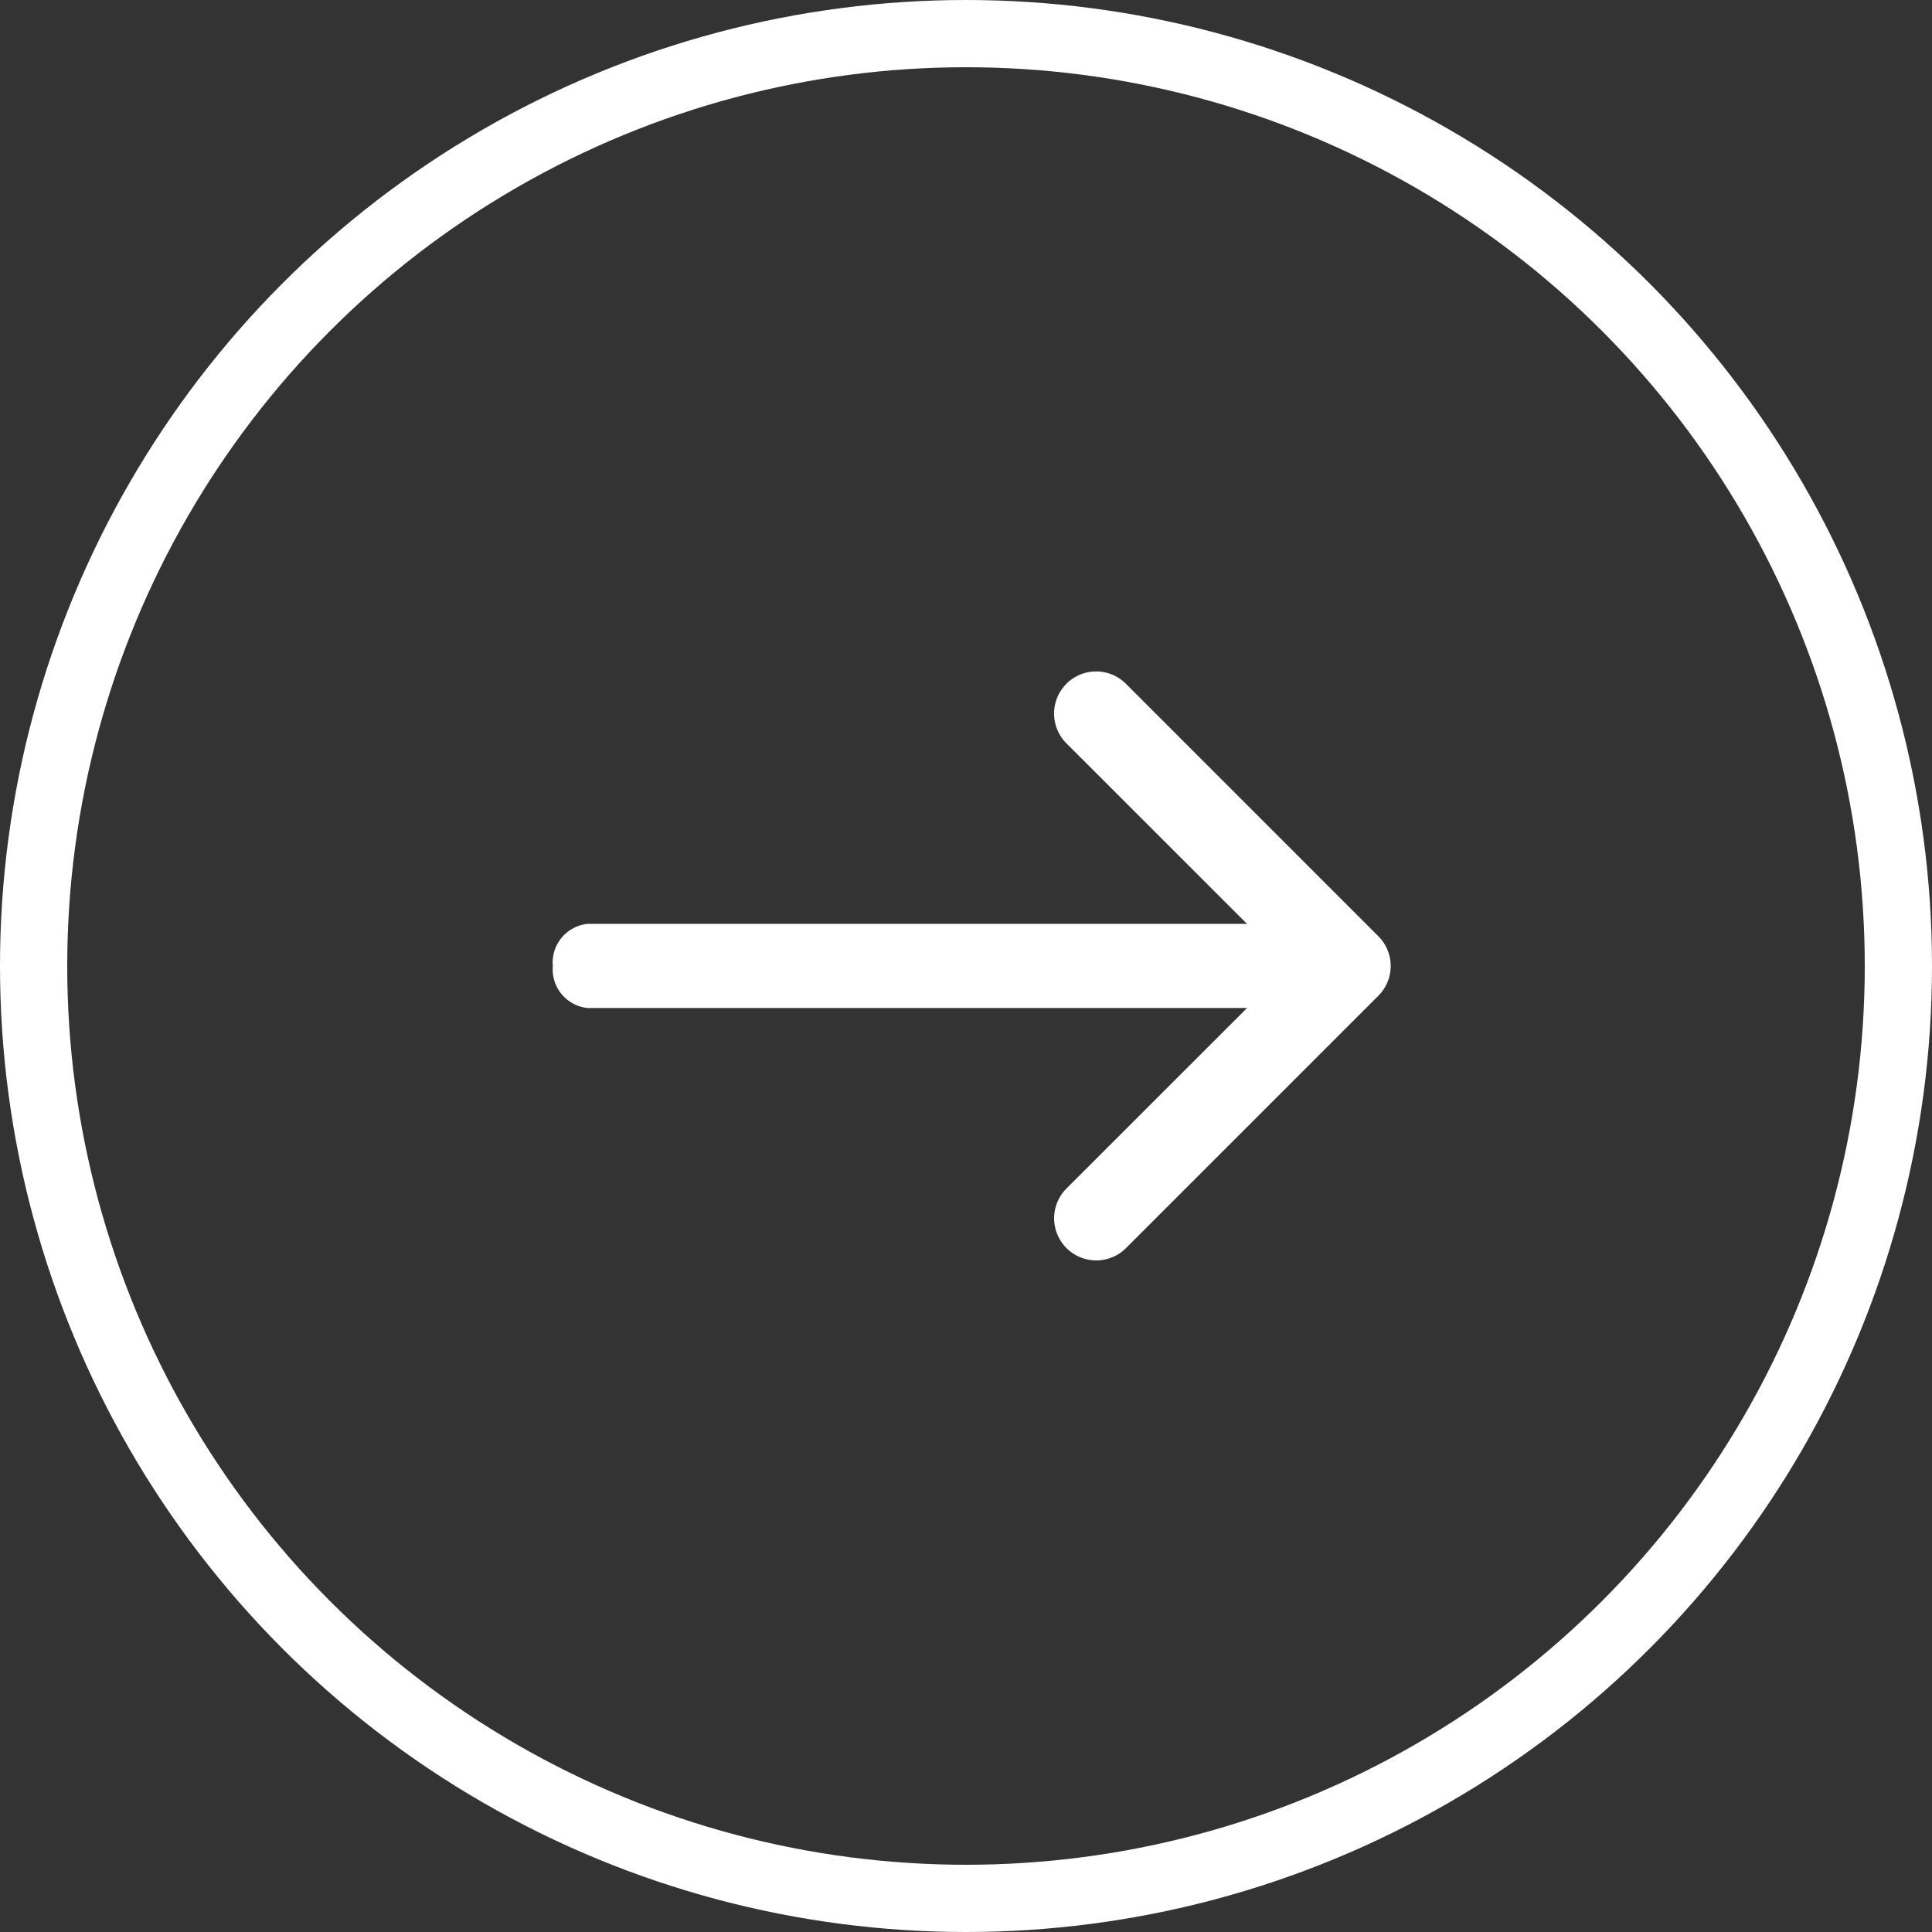
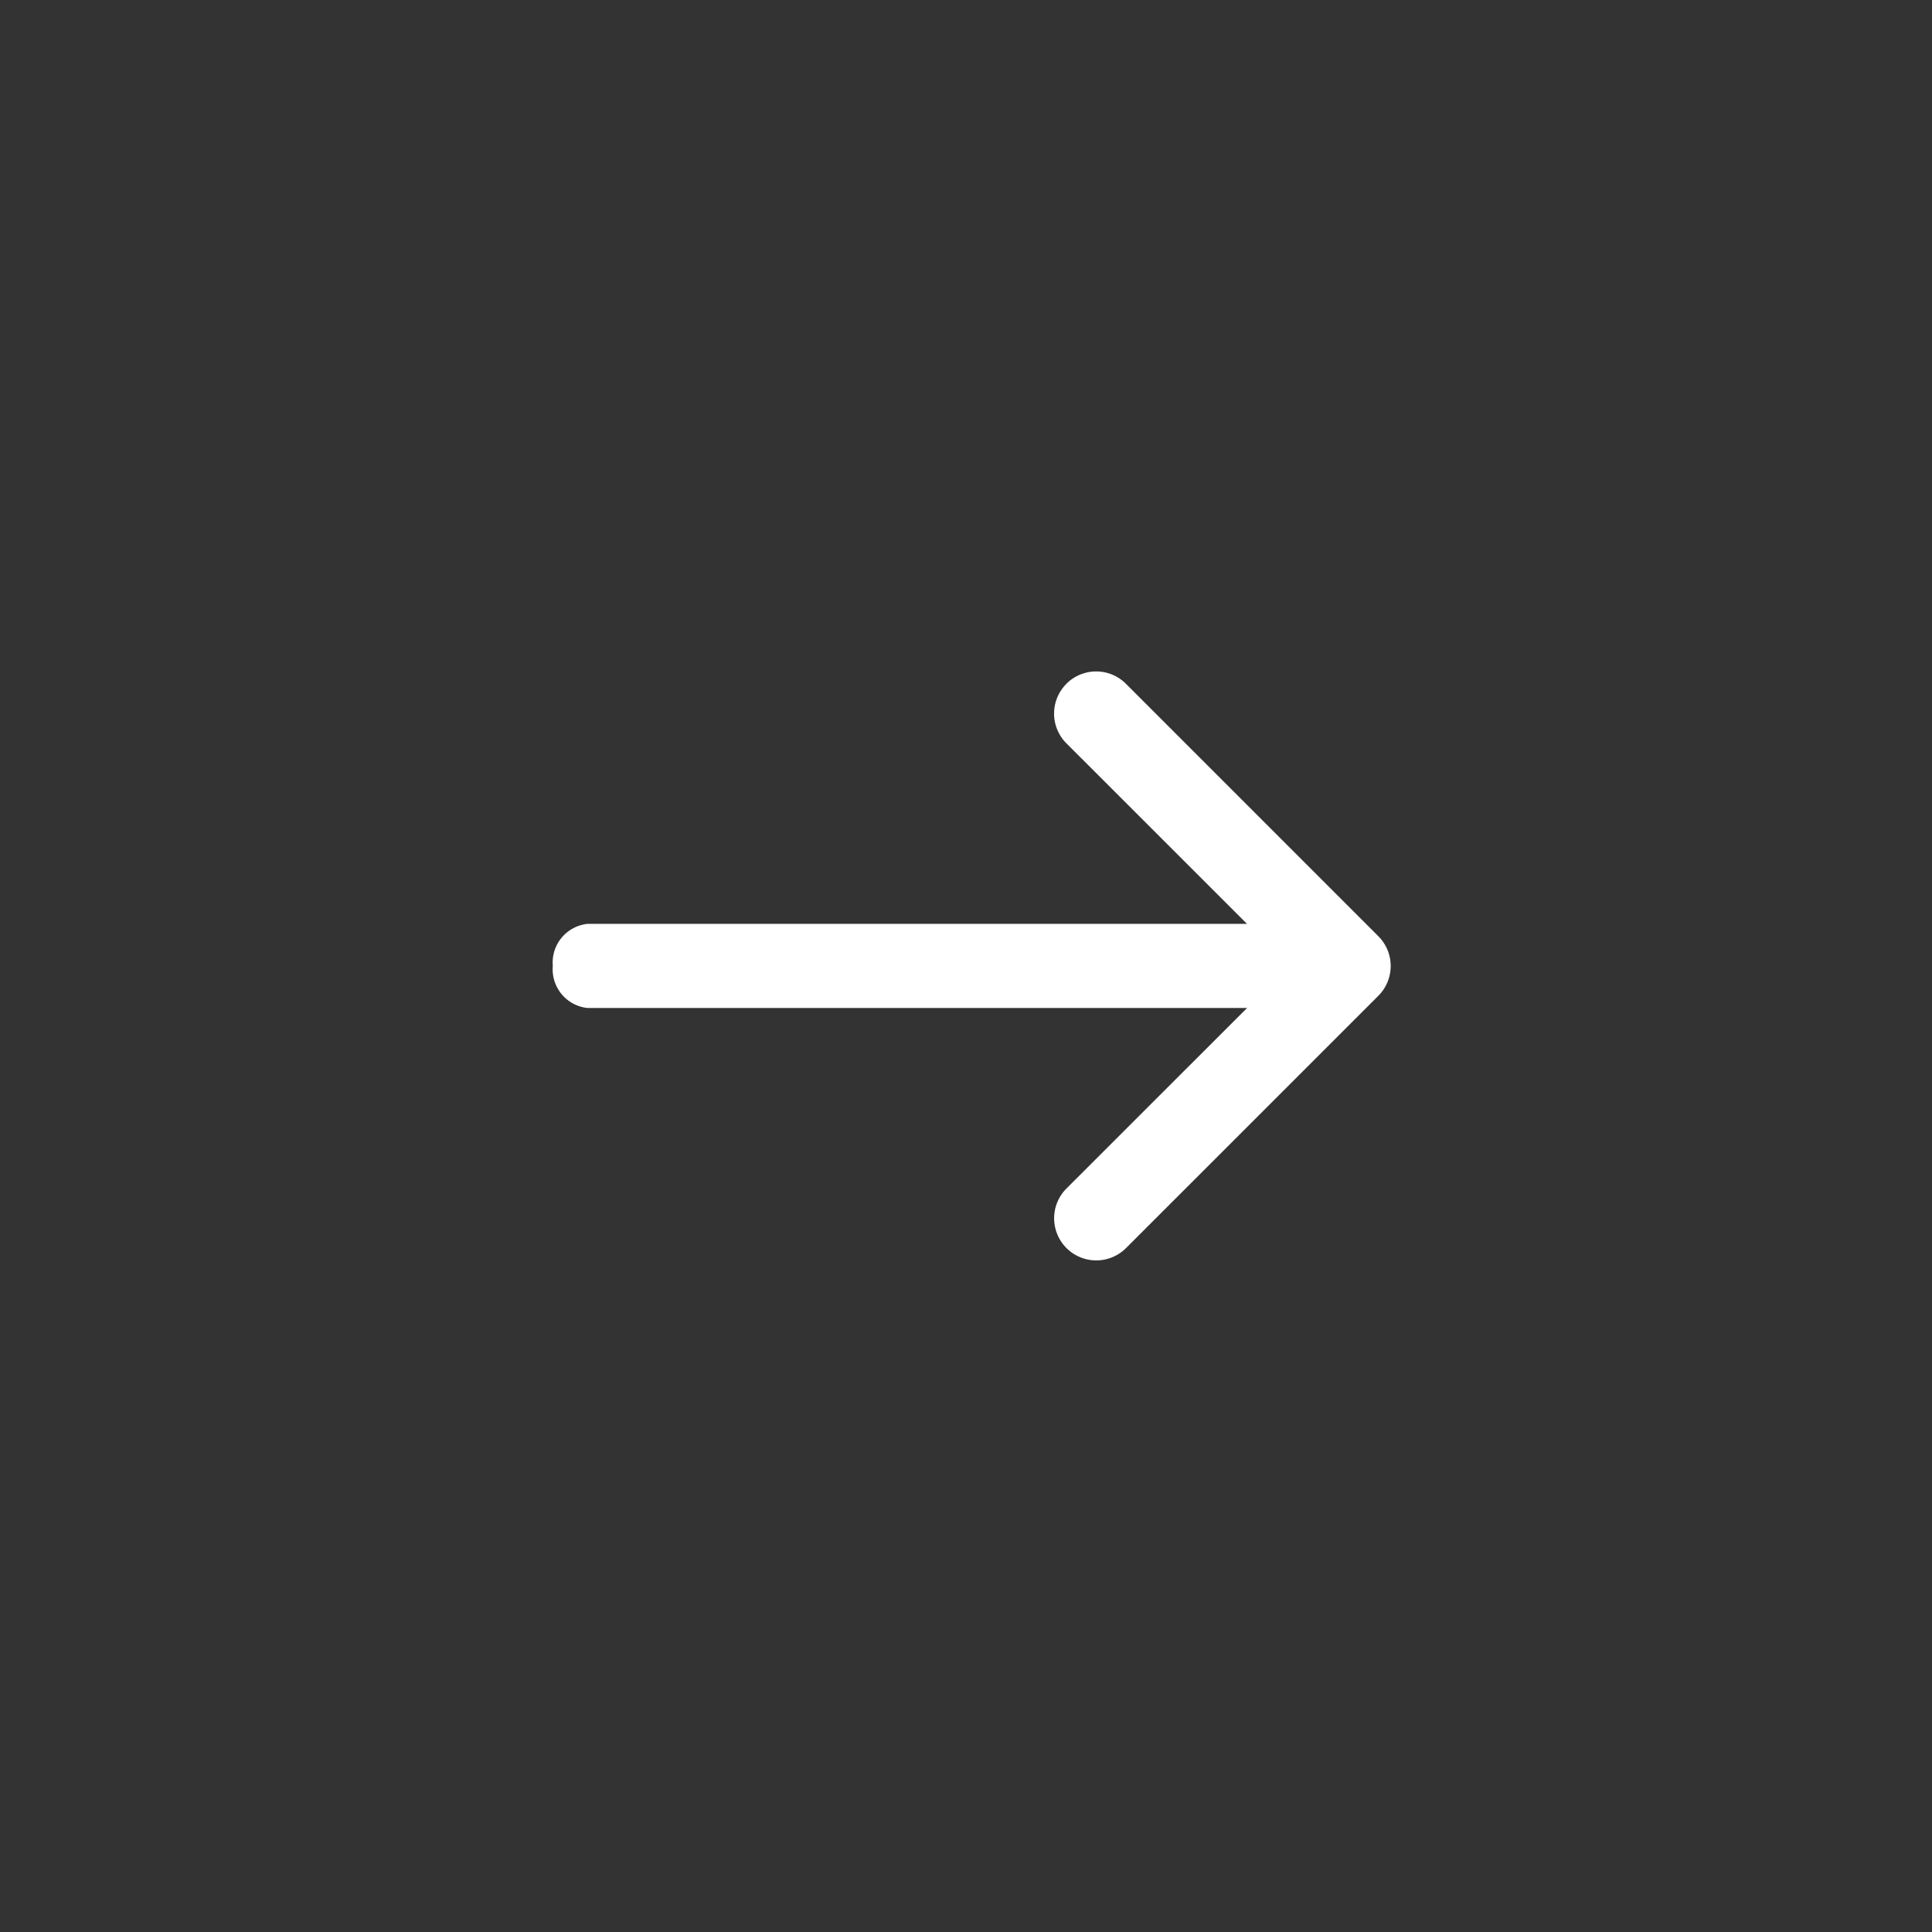
<svg xmlns="http://www.w3.org/2000/svg" width="57.474" height="57.475" viewBox="0 0 57.474 57.475">
  <rect x="0" y="0" width="57.474" height="57.475" fill="#333333" stroke="none" />
  <g id="Group_112" data-name="Group 112" transform="translate(1 0.5)">
-     <circle id="Ellipse_3" data-name="Ellipse 3" cx="27.737" cy="27.737" r="27.737" transform="translate(0 0.5)" fill="none" stroke="#fff" stroke-width="2" />
    <g id="arrow-left" transform="translate(15.445 19.474)">
      <path id="Path_139" data-name="Path 139" d="M4.867,10.491a1.251,1.251,0,0,0,0,1.772l6.624,6.622L4.865,25.508A1.253,1.253,0,0,0,6.637,27.28l7.508-7.508a1.251,1.251,0,0,0,0-1.772L6.637,10.491a1.251,1.251,0,0,0-1.772,0Z" transform="translate(10.413 -10.123)" fill="#fff" fill-rule="evenodd" />
      <path id="Path_140" data-name="Path 140" d="M29.3,18.126a1.157,1.157,0,0,0-1.029-1.251H6.654a1.157,1.157,0,0,0-1.029,1.251,1.157,1.157,0,0,0,1.029,1.251H28.269A1.157,1.157,0,0,0,29.3,18.126Z" transform="translate(-5.625 -9.365)" fill="#fff" fill-rule="evenodd" />
    </g>
  </g>
</svg>